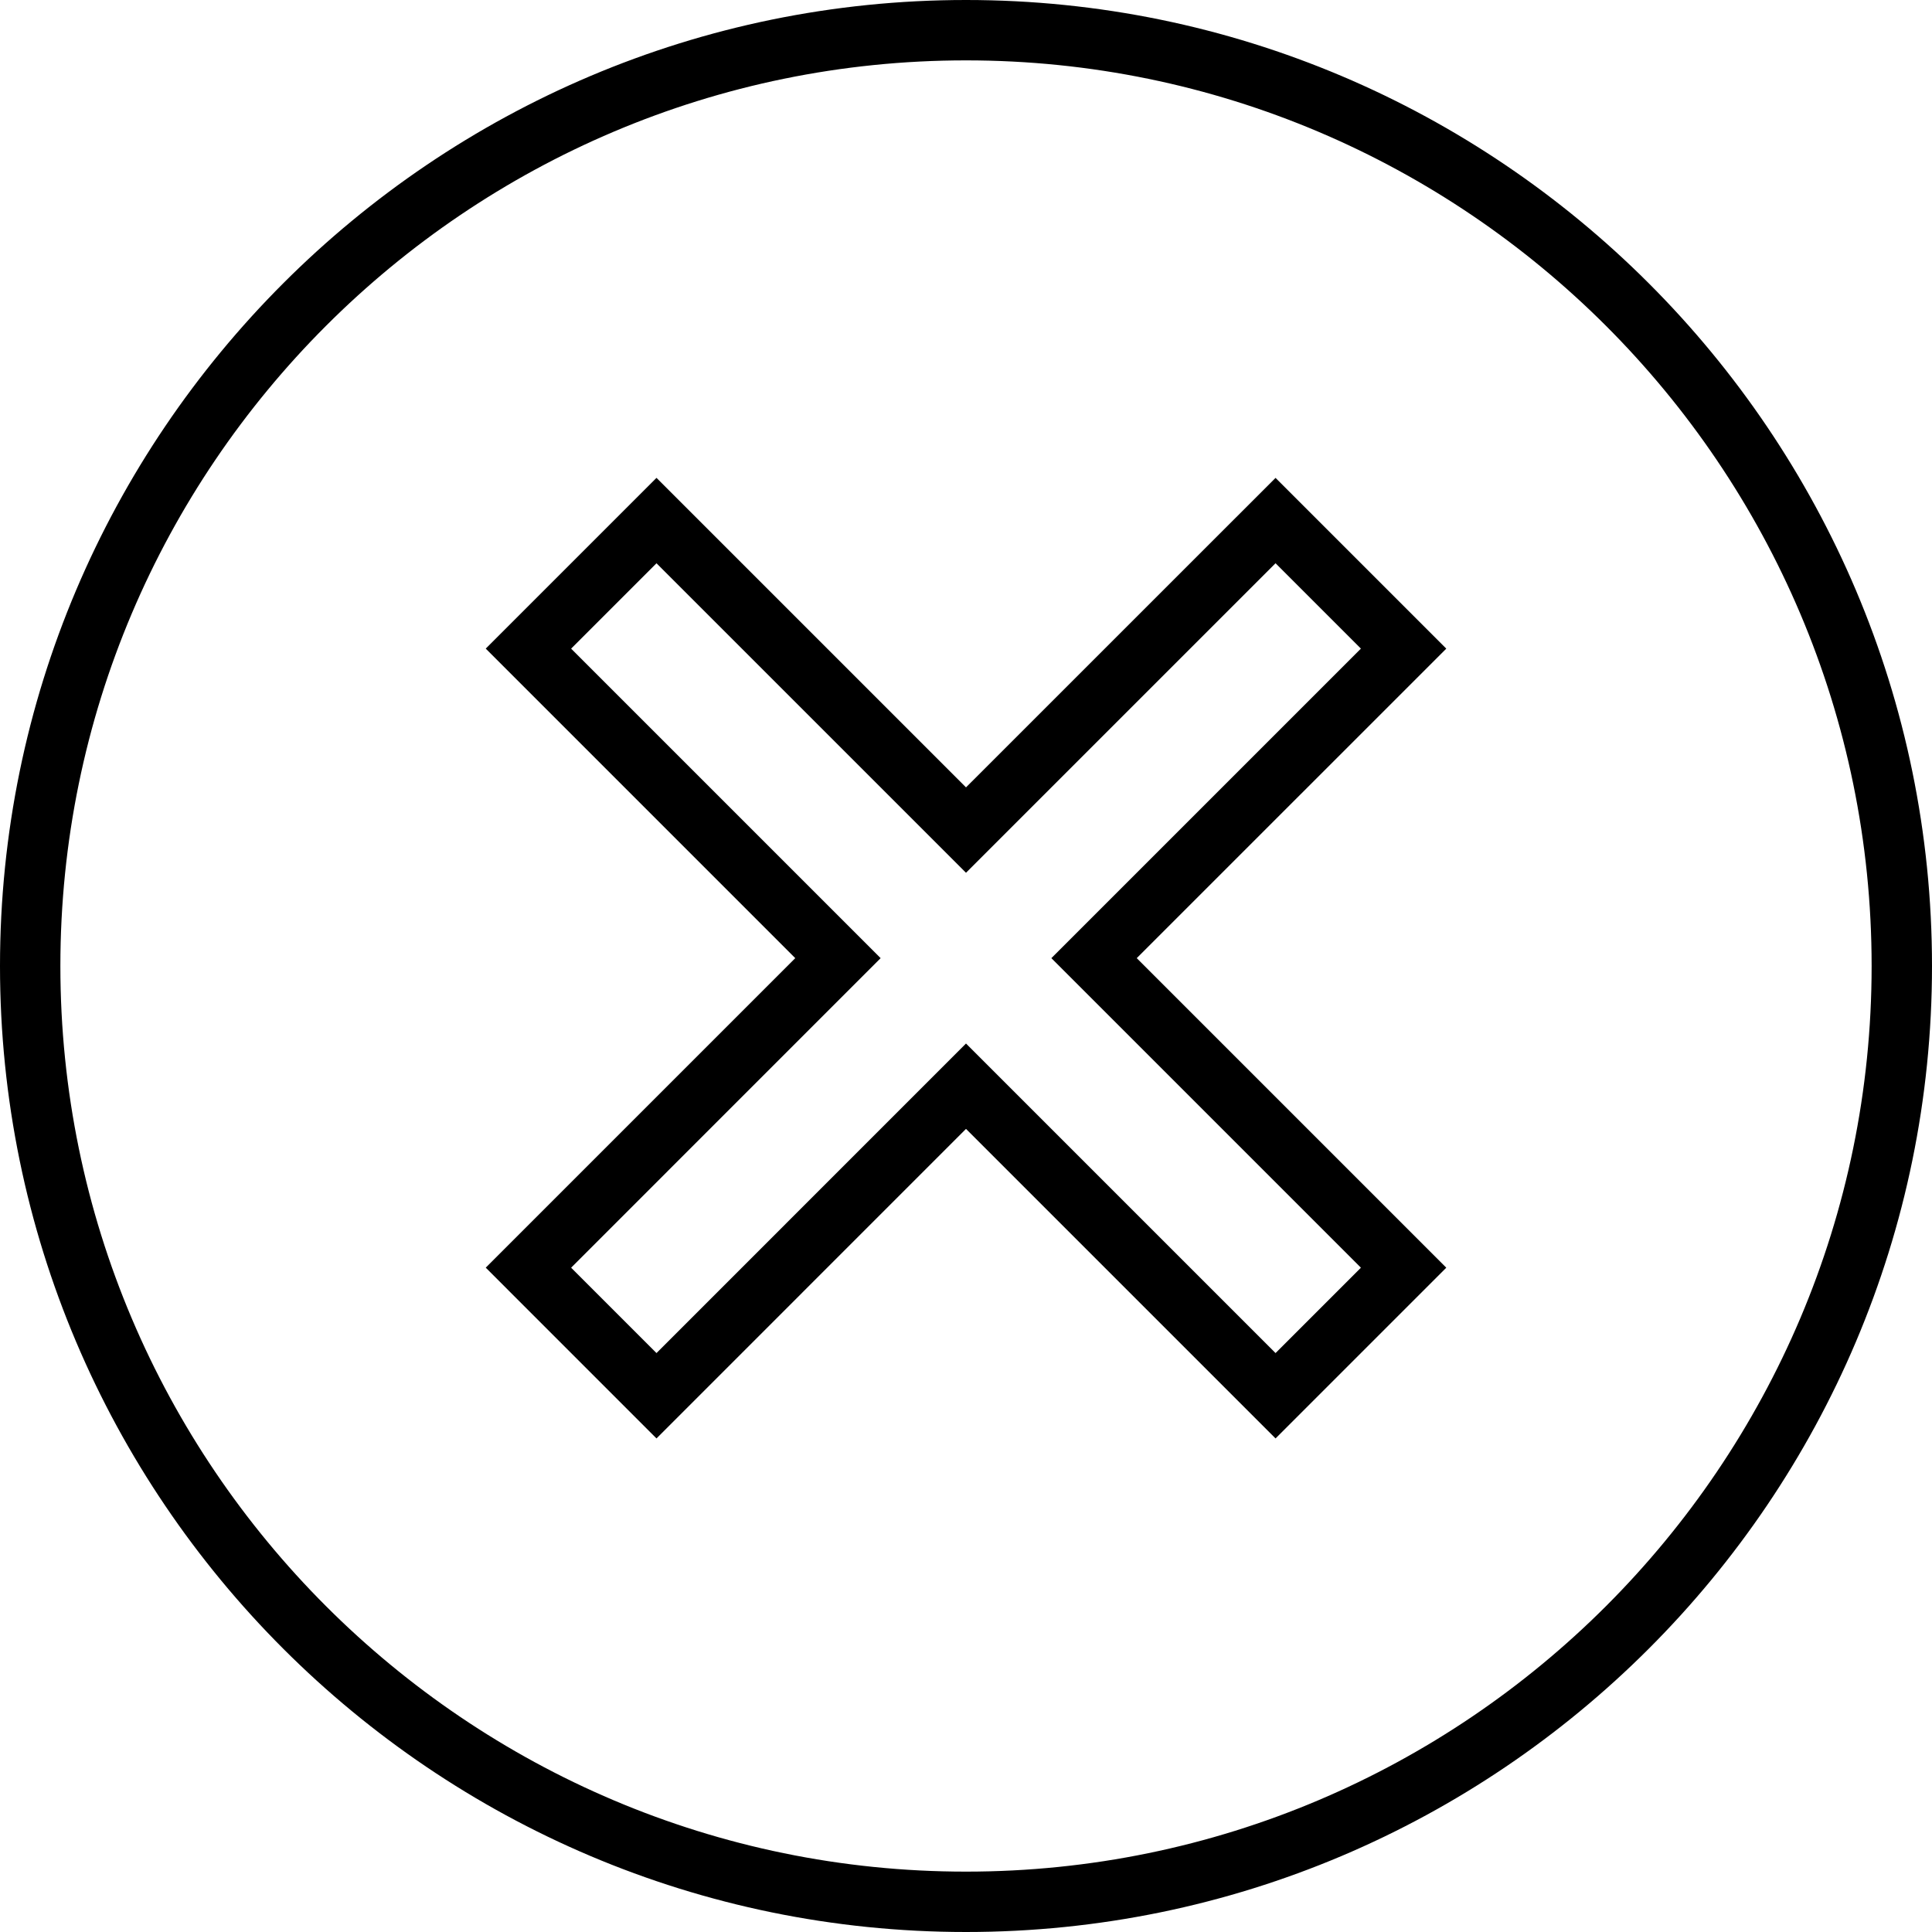
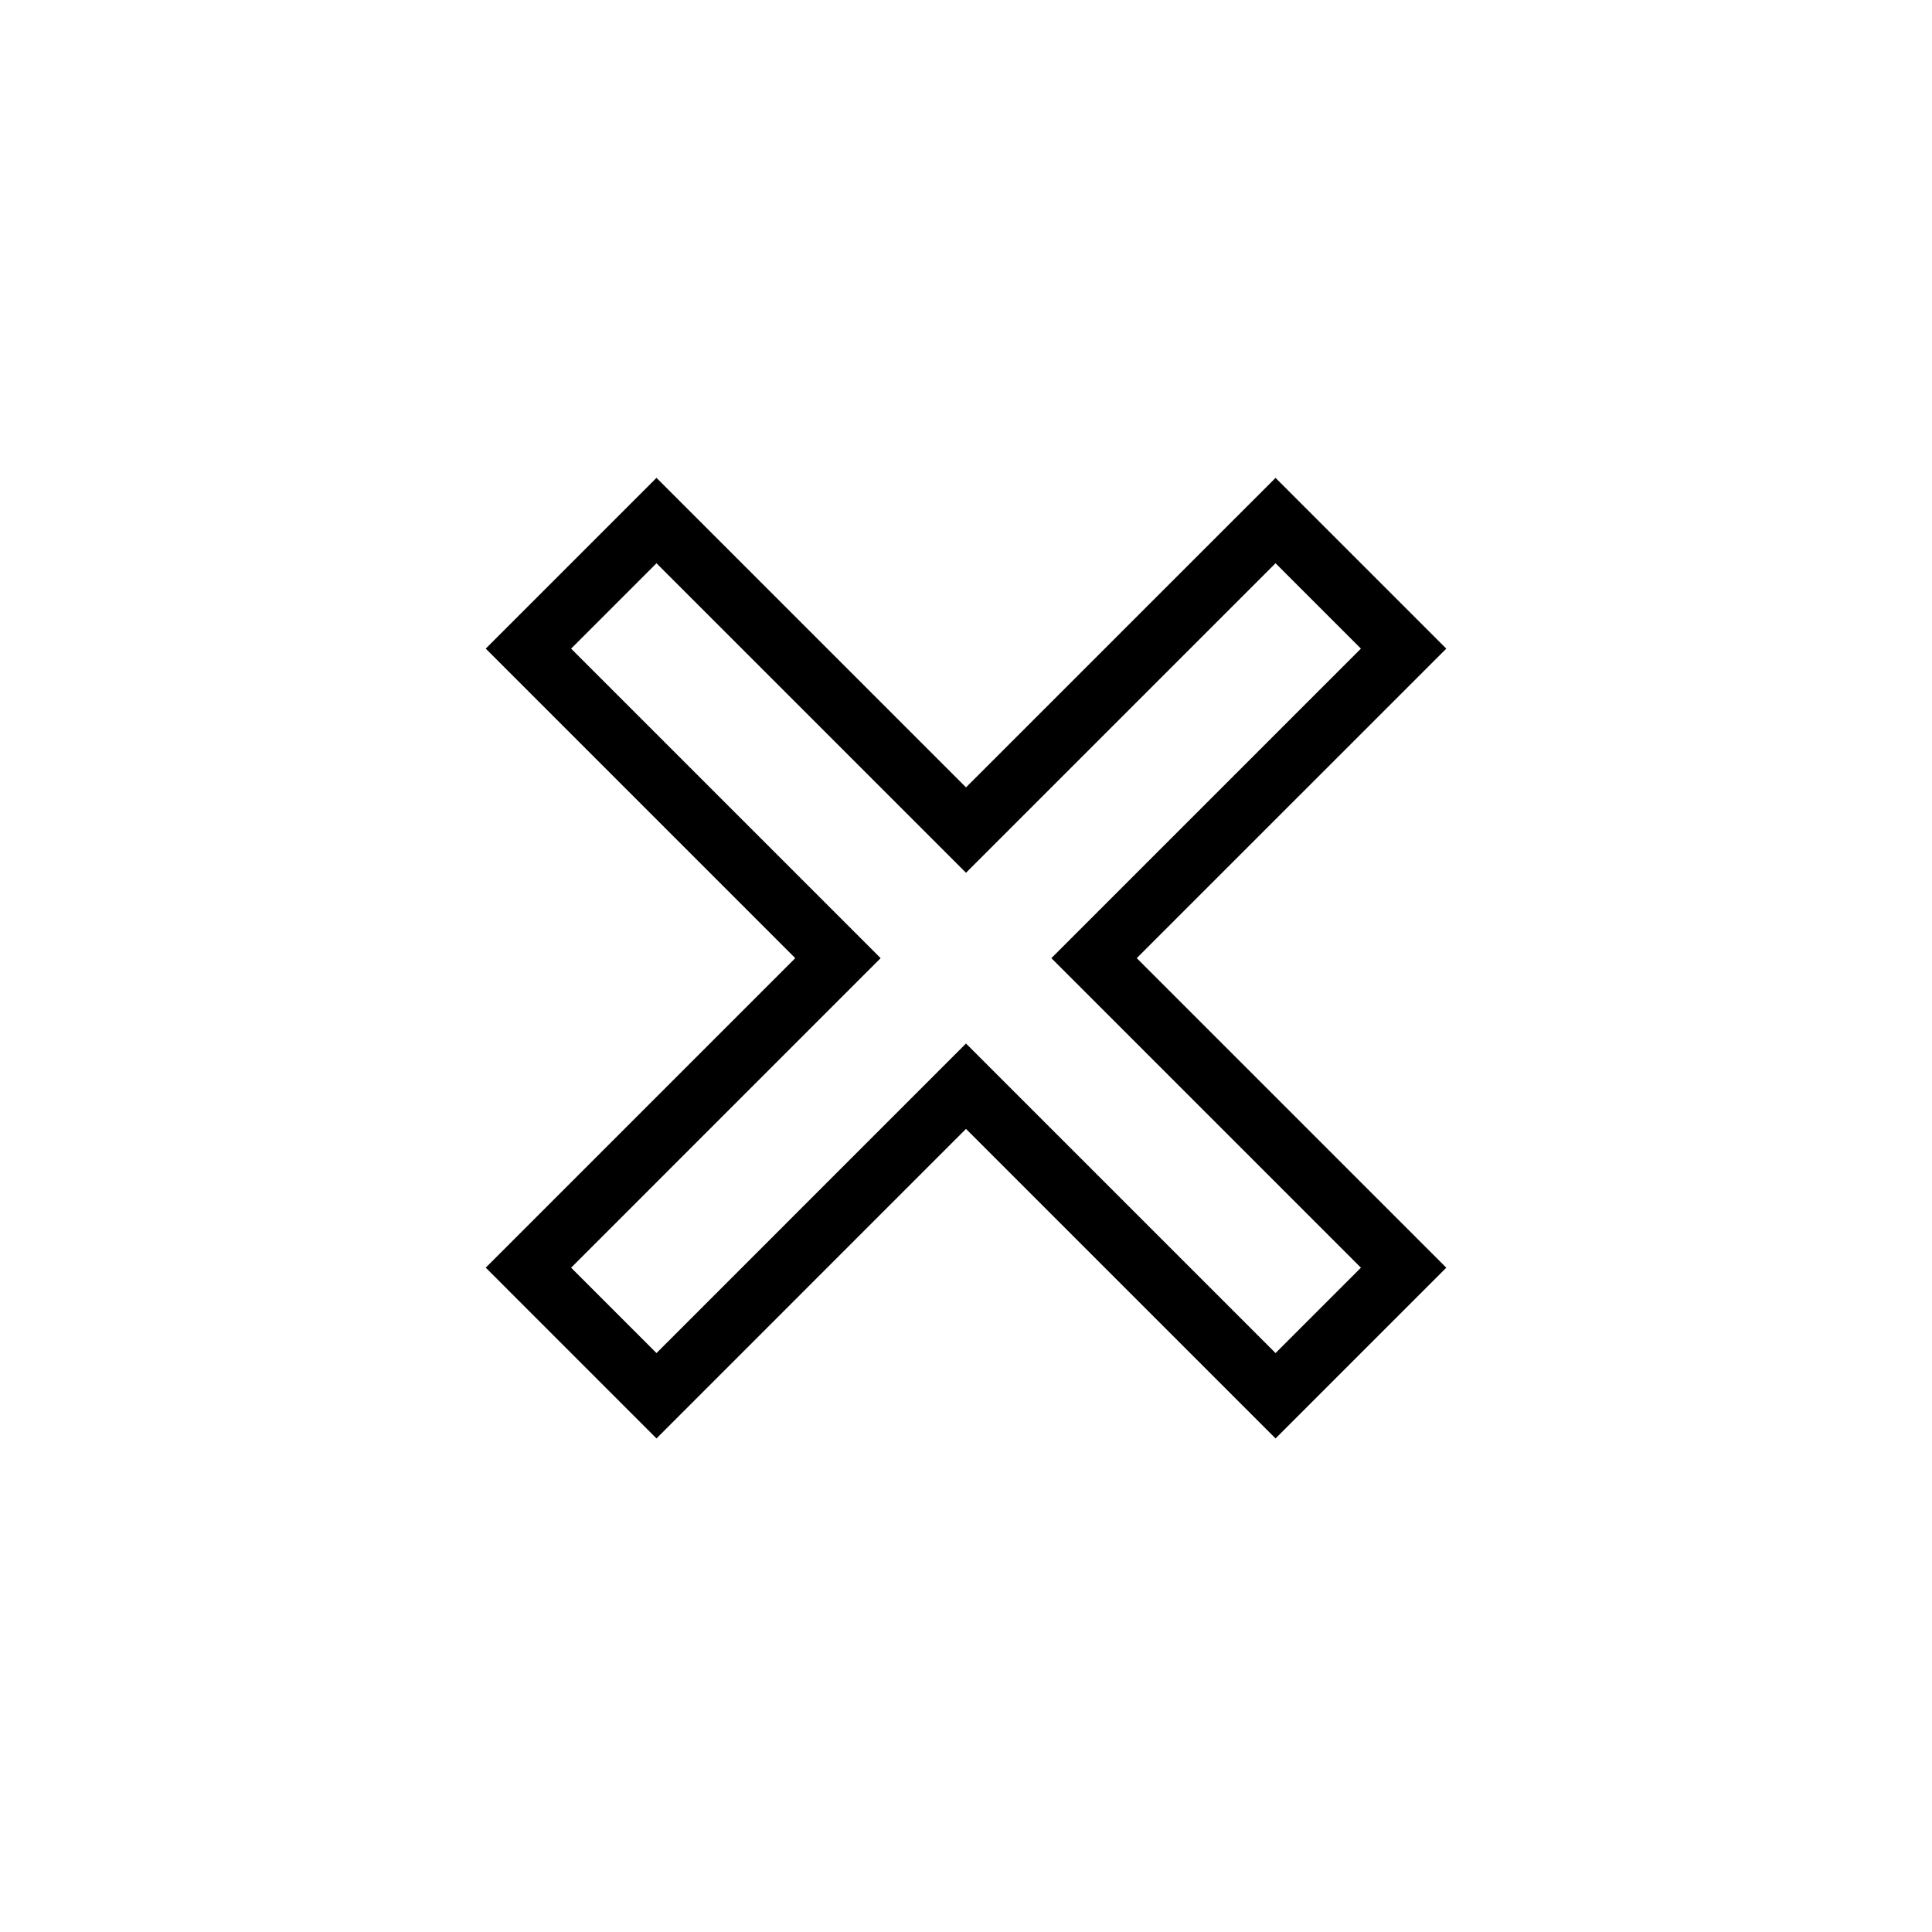
<svg xmlns="http://www.w3.org/2000/svg" version="1.1" x="0px" y="0px" viewBox="0 0 64 64" enable-background="new 0 0 64 64" xml:space="preserve" aria-hidden="true" width="64px" height="64px">
  <defs>
    <linearGradient class="cerosgradient" data-cerosgradient="true" id="CerosGradient_id87e20707c" gradientUnits="userSpaceOnUse" x1="50%" y1="100%" x2="50%" y2="0%">
      <stop offset="0%" stop-color="#d1d1d1" />
      <stop offset="100%" stop-color="#d1d1d1" />
    </linearGradient>
    <linearGradient />
  </defs>
  <g display="none">
    <rect x="-158.495" y="-158.821" display="inline" fill="#000000" width="787" height="375.042" />
  </g>
  <g display="none">
    <g display="inline">
      <circle fill="#000000" cx="32" cy="32" r="32" />
      <line fill="#000000" stroke="#FFFFFF" stroke-width="6" stroke-miterlimit="10" x1="19.626" y1="44.115" x2="44.374" y2="19.366" />
-       <line fill="#000000" stroke="#FFFFFF" stroke-width="6" stroke-miterlimit="10" x1="44.374" y1="44.115" x2="19.626" y2="19.366" />
    </g>
  </g>
  <g>
    <g>
-       <path d="M32,64c17.645,0,32-14.355,32-32S49.644,0,32,0S0,14.356,0,32S14.355,64,32,64z M32,2c16.542,0,30,13.458,30,30    S48.542,62,32,62S2,48.542,2,32S15.458,2,32,2z" />
      <path d="M21.747,47.65L32,37.396L42.254,47.65l5.656-5.656L37.656,31.74L47.91,21.487l-5.656-5.656L32,26.083L21.747,15.83    l-5.656,5.656L26.344,31.74L16.091,41.993L21.747,47.65z M18.919,21.487l2.828-2.828L32,28.911l10.254-10.253l2.828,2.828    L34.828,31.74l10.254,10.254l-2.828,2.828L32,34.568L21.747,44.822l-2.828-2.828L29.172,31.74L18.919,21.487z" />
    </g>
  </g>
  <g display="none">
    <g display="inline">
-       <path d="M32,64c17.645,0,32-14.355,32-32S49.644,0,32,0S0,14.356,0,32S14.355,64,32,64z M17.505,21.487l4.242-4.242L32,27.498    l10.253-10.253l4.242,4.242L36.242,31.74l10.253,10.253l-4.242,4.242L32,35.982L21.747,46.236l-4.242-4.242L27.758,31.74    L17.505,21.487z" />
+       <path d="M32,64c17.645,0,32-14.355,32-32S49.644,0,32,0S0,14.356,0,32S14.355,64,32,64z M17.505,21.487l4.242-4.242L32,27.498    l10.253-10.253l4.242,4.242L36.242,31.74l-4.242,4.242L32,35.982L21.747,46.236l-4.242-4.242L27.758,31.74    L17.505,21.487z" />
    </g>
  </g>
  <g display="none">
    <g display="inline">
-       <circle fill="#000000" cx="32" cy="32" r="31" />
      <path d="M32,64C14.355,64,0,49.645,0,32S14.355,0,32,0s32,14.355,32,32S49.644,64,32,64z M32,2C15.458,2,2,15.458,2,32    s13.458,30,30,30s30-13.458,30-30S48.542,2,32,2z" />
    </g>
    <g display="inline">
      <polygon fill="#000000" points="42.254,17.244 32,27.498 21.747,17.244 17.505,21.487 27.758,31.74 17.505,41.993 21.747,46.236     32,35.982 42.254,46.236 46.496,41.993 36.242,31.74 46.496,21.487   " />
      <path d="M21.747,47.65l-5.656-5.656L26.344,31.74L16.091,21.487l5.656-5.656L32,26.083L42.254,15.83l5.656,5.656L37.656,31.74    L47.91,41.993l-5.656,5.656L32,37.396L21.747,47.65z M32,34.568l10.254,10.254l2.828-2.828L34.828,31.74l10.254-10.253    l-2.828-2.828L32,28.911L21.747,18.659l-2.828,2.828L29.172,31.74L18.919,41.993l2.828,2.828L32,34.568z" />
    </g>
  </g>
</svg>